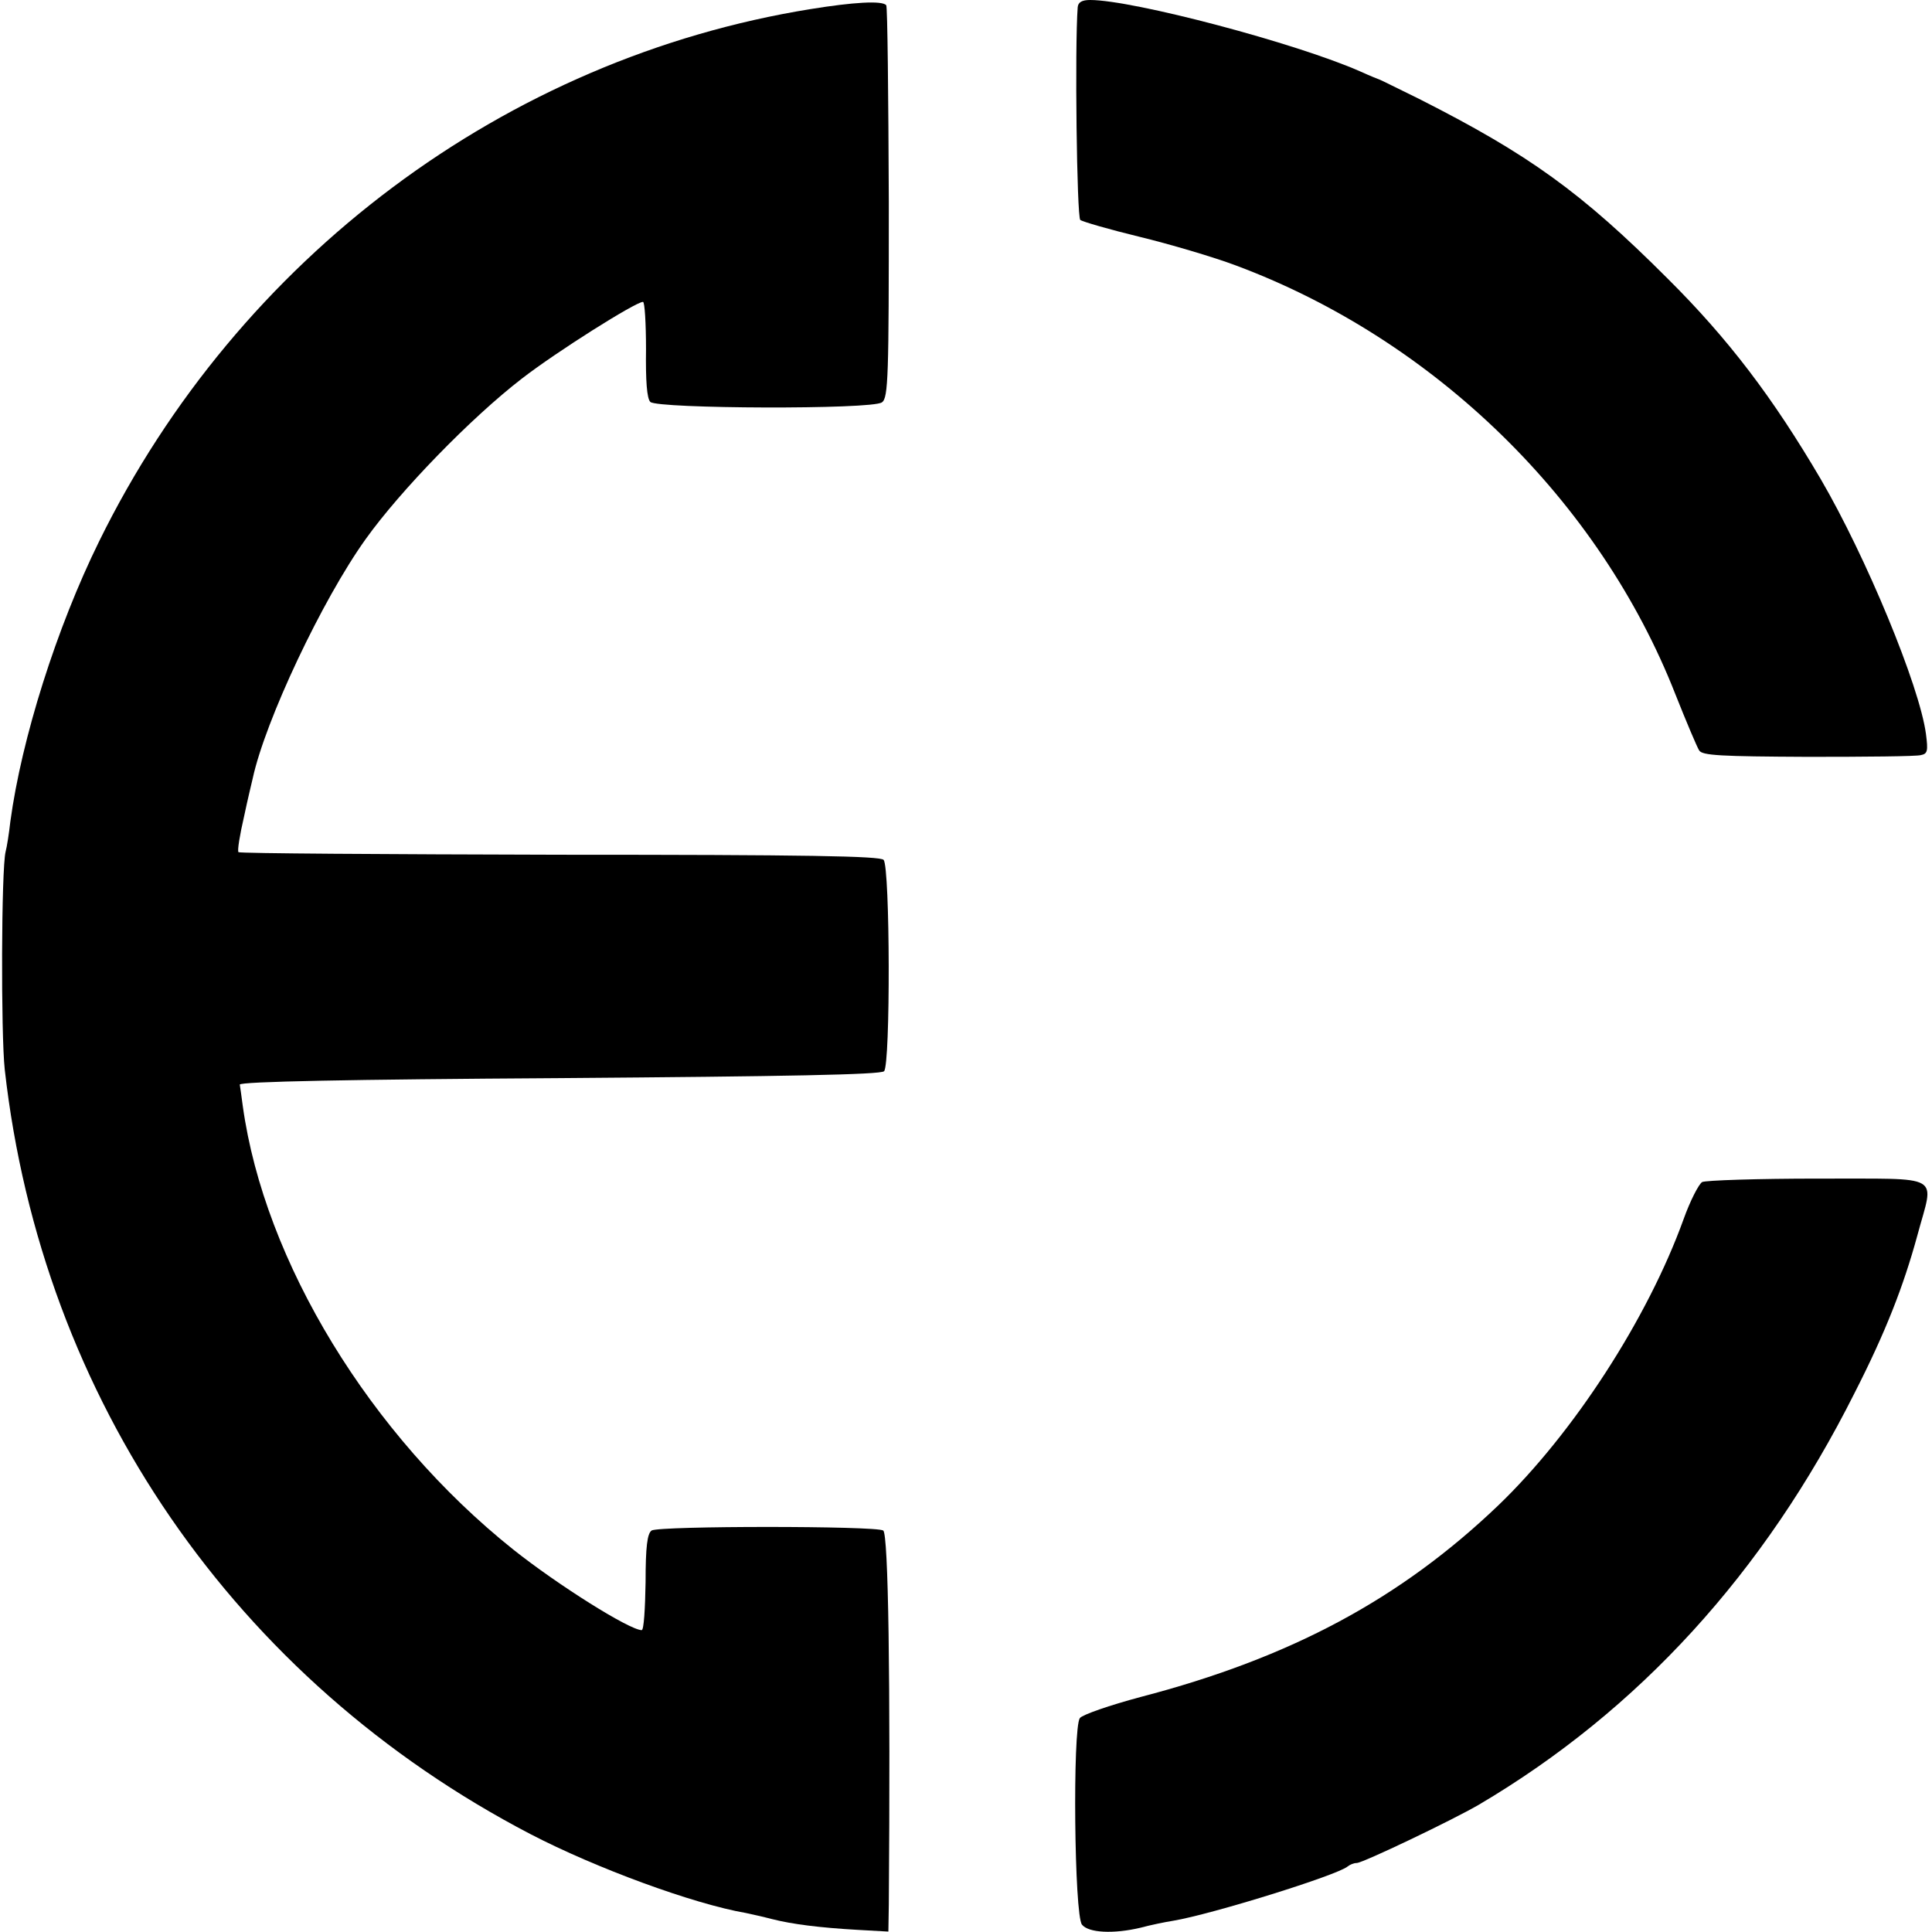
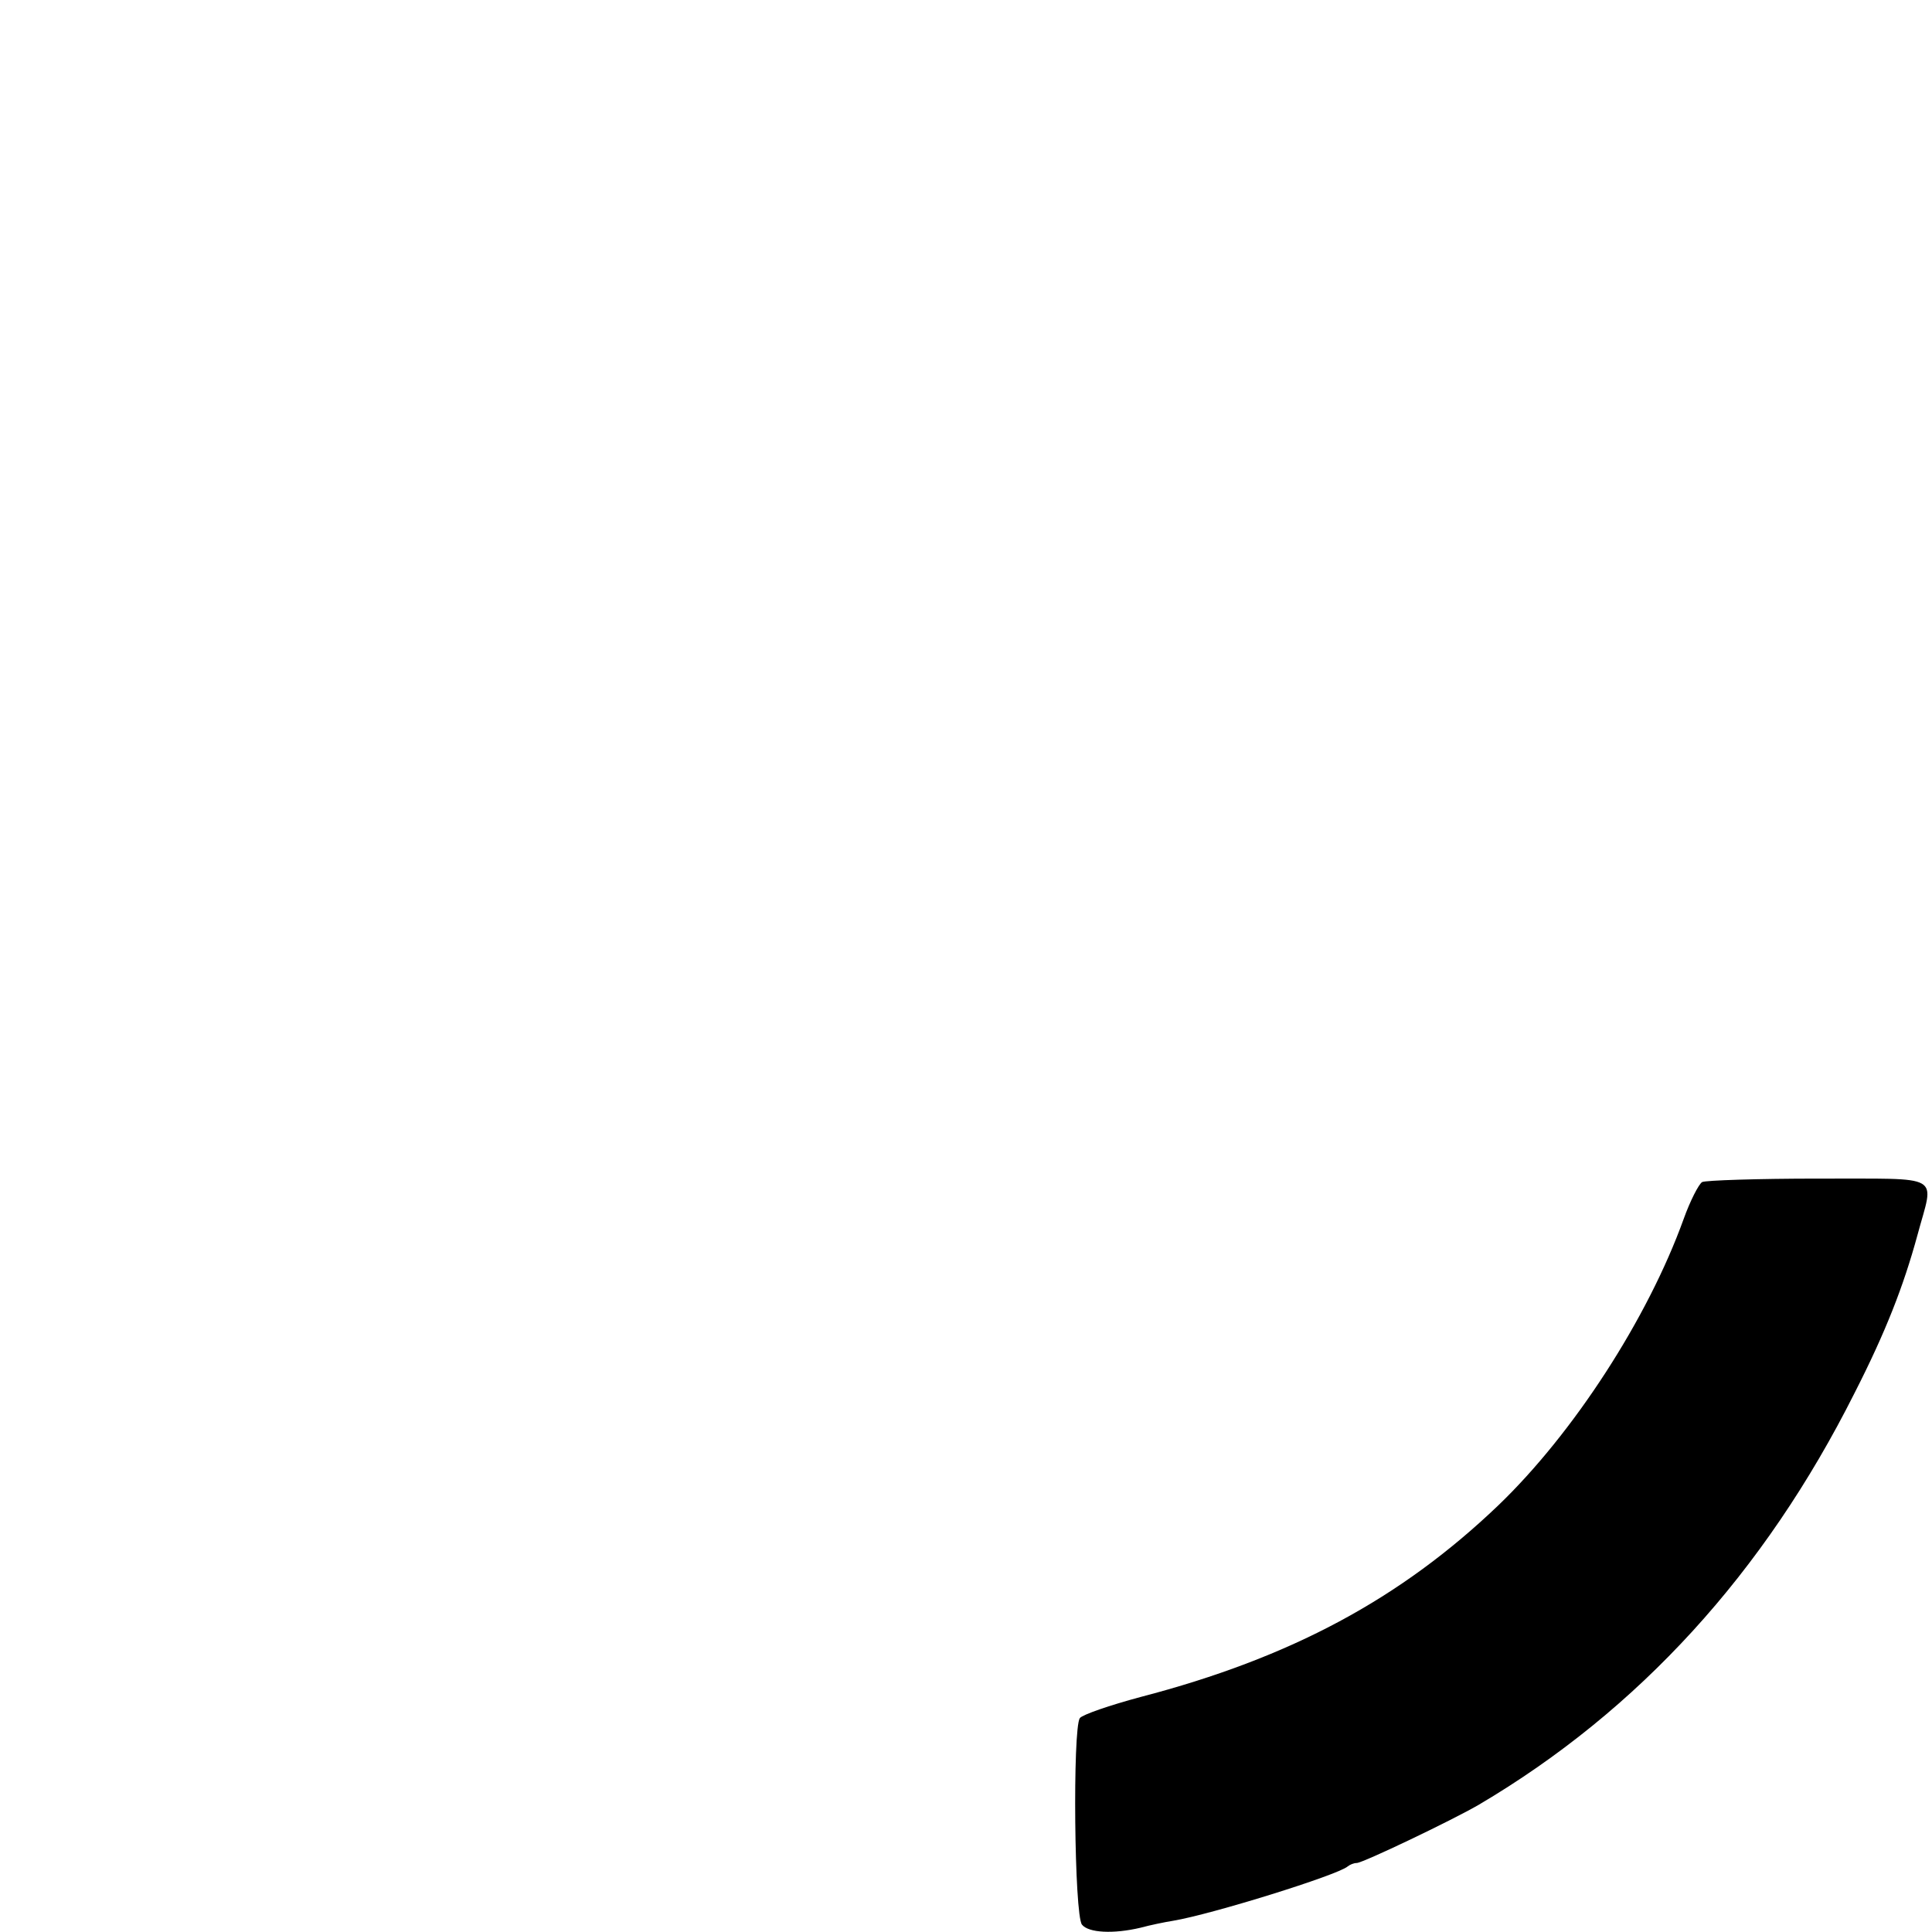
<svg xmlns="http://www.w3.org/2000/svg" version="1.0" width="448pt" height="448pt" viewBox="0 0 448 448" preserveAspectRatio="xMidYMid meet">
  <g transform="translate(0,448) scale(0.1,-0.1)" fill="#000000" stroke="none">
-     <path d="M1880 4459 c-708 -114 -1327 -577 -1650 -1234 -99 -201 -180 -458 -206 -650 -3 -27 -8 -59 -11 -70 -10 -40 -11 -422 -2 -505 86 -765 534 -1416 1219 -1773 152 -79 378 -162 500 -183 14 -3 41 -9 60 -14 47 -12 111 -20 198 -25 l72 -4 1 62 c4 522 -1 861 -13 868 -17 11 -519 11 -537 0 -10 -7 -14 -37 -14 -120 -1 -61 -4 -111 -9 -111 -28 0 -195 105 -298 187 -332 265 -577 668 -627 1028 -3 22 -6 45 -7 50 0 7 255 12 741 15 526 4 745 8 753 16 15 15 14 472 -1 490 -7 9 -180 12 -750 12 -408 1 -743 3 -746 6 -3 3 3 40 13 83 9 43 19 83 20 88 29 134 161 414 262 555 80 112 244 281 362 372 80 62 264 178 281 178 4 0 7 -50 7 -110 -1 -73 2 -114 10 -122 16 -16 515 -18 537 -1 15 10 16 62 16 464 -1 248 -3 454 -6 457 -10 11 -76 7 -175 -9z" />
-     <path d="M2499 4463 c-7 -91 -2 -486 6 -493 5 -4 67 -22 137 -39 70 -17 172 -47 225 -67 460 -172 842 -545 1018 -994 25 -63 50 -122 55 -130 7 -12 50 -14 252 -15 134 0 251 1 262 4 16 3 17 10 12 49 -15 112 -139 411 -244 591 -111 189 -214 325 -356 466 -199 199 -321 287 -576 416 -47 23 -87 43 -90 44 -3 1 -23 9 -45 19 -149 66 -528 166 -627 166 -19 0 -28 -5 -29 -17z" />
+     <path d="M2499 4463 z" />
    <path d="M3947 1739 c-8 -5 -28 -44 -43 -86 -83 -230 -255 -496 -430 -664 -226 -216 -480 -353 -829 -444 -71 -19 -135 -41 -141 -49 -17 -24 -13 -458 5 -479 15 -19 73 -22 136 -7 22 6 56 13 75 16 90 15 382 106 405 126 5 4 14 8 21 8 14 0 221 99 283 135 371 219 662 538 871 954 73 143 114 249 146 366 39 146 65 131 -230 132 -140 0 -261 -4 -269 -8z" />
  </g>
</svg>